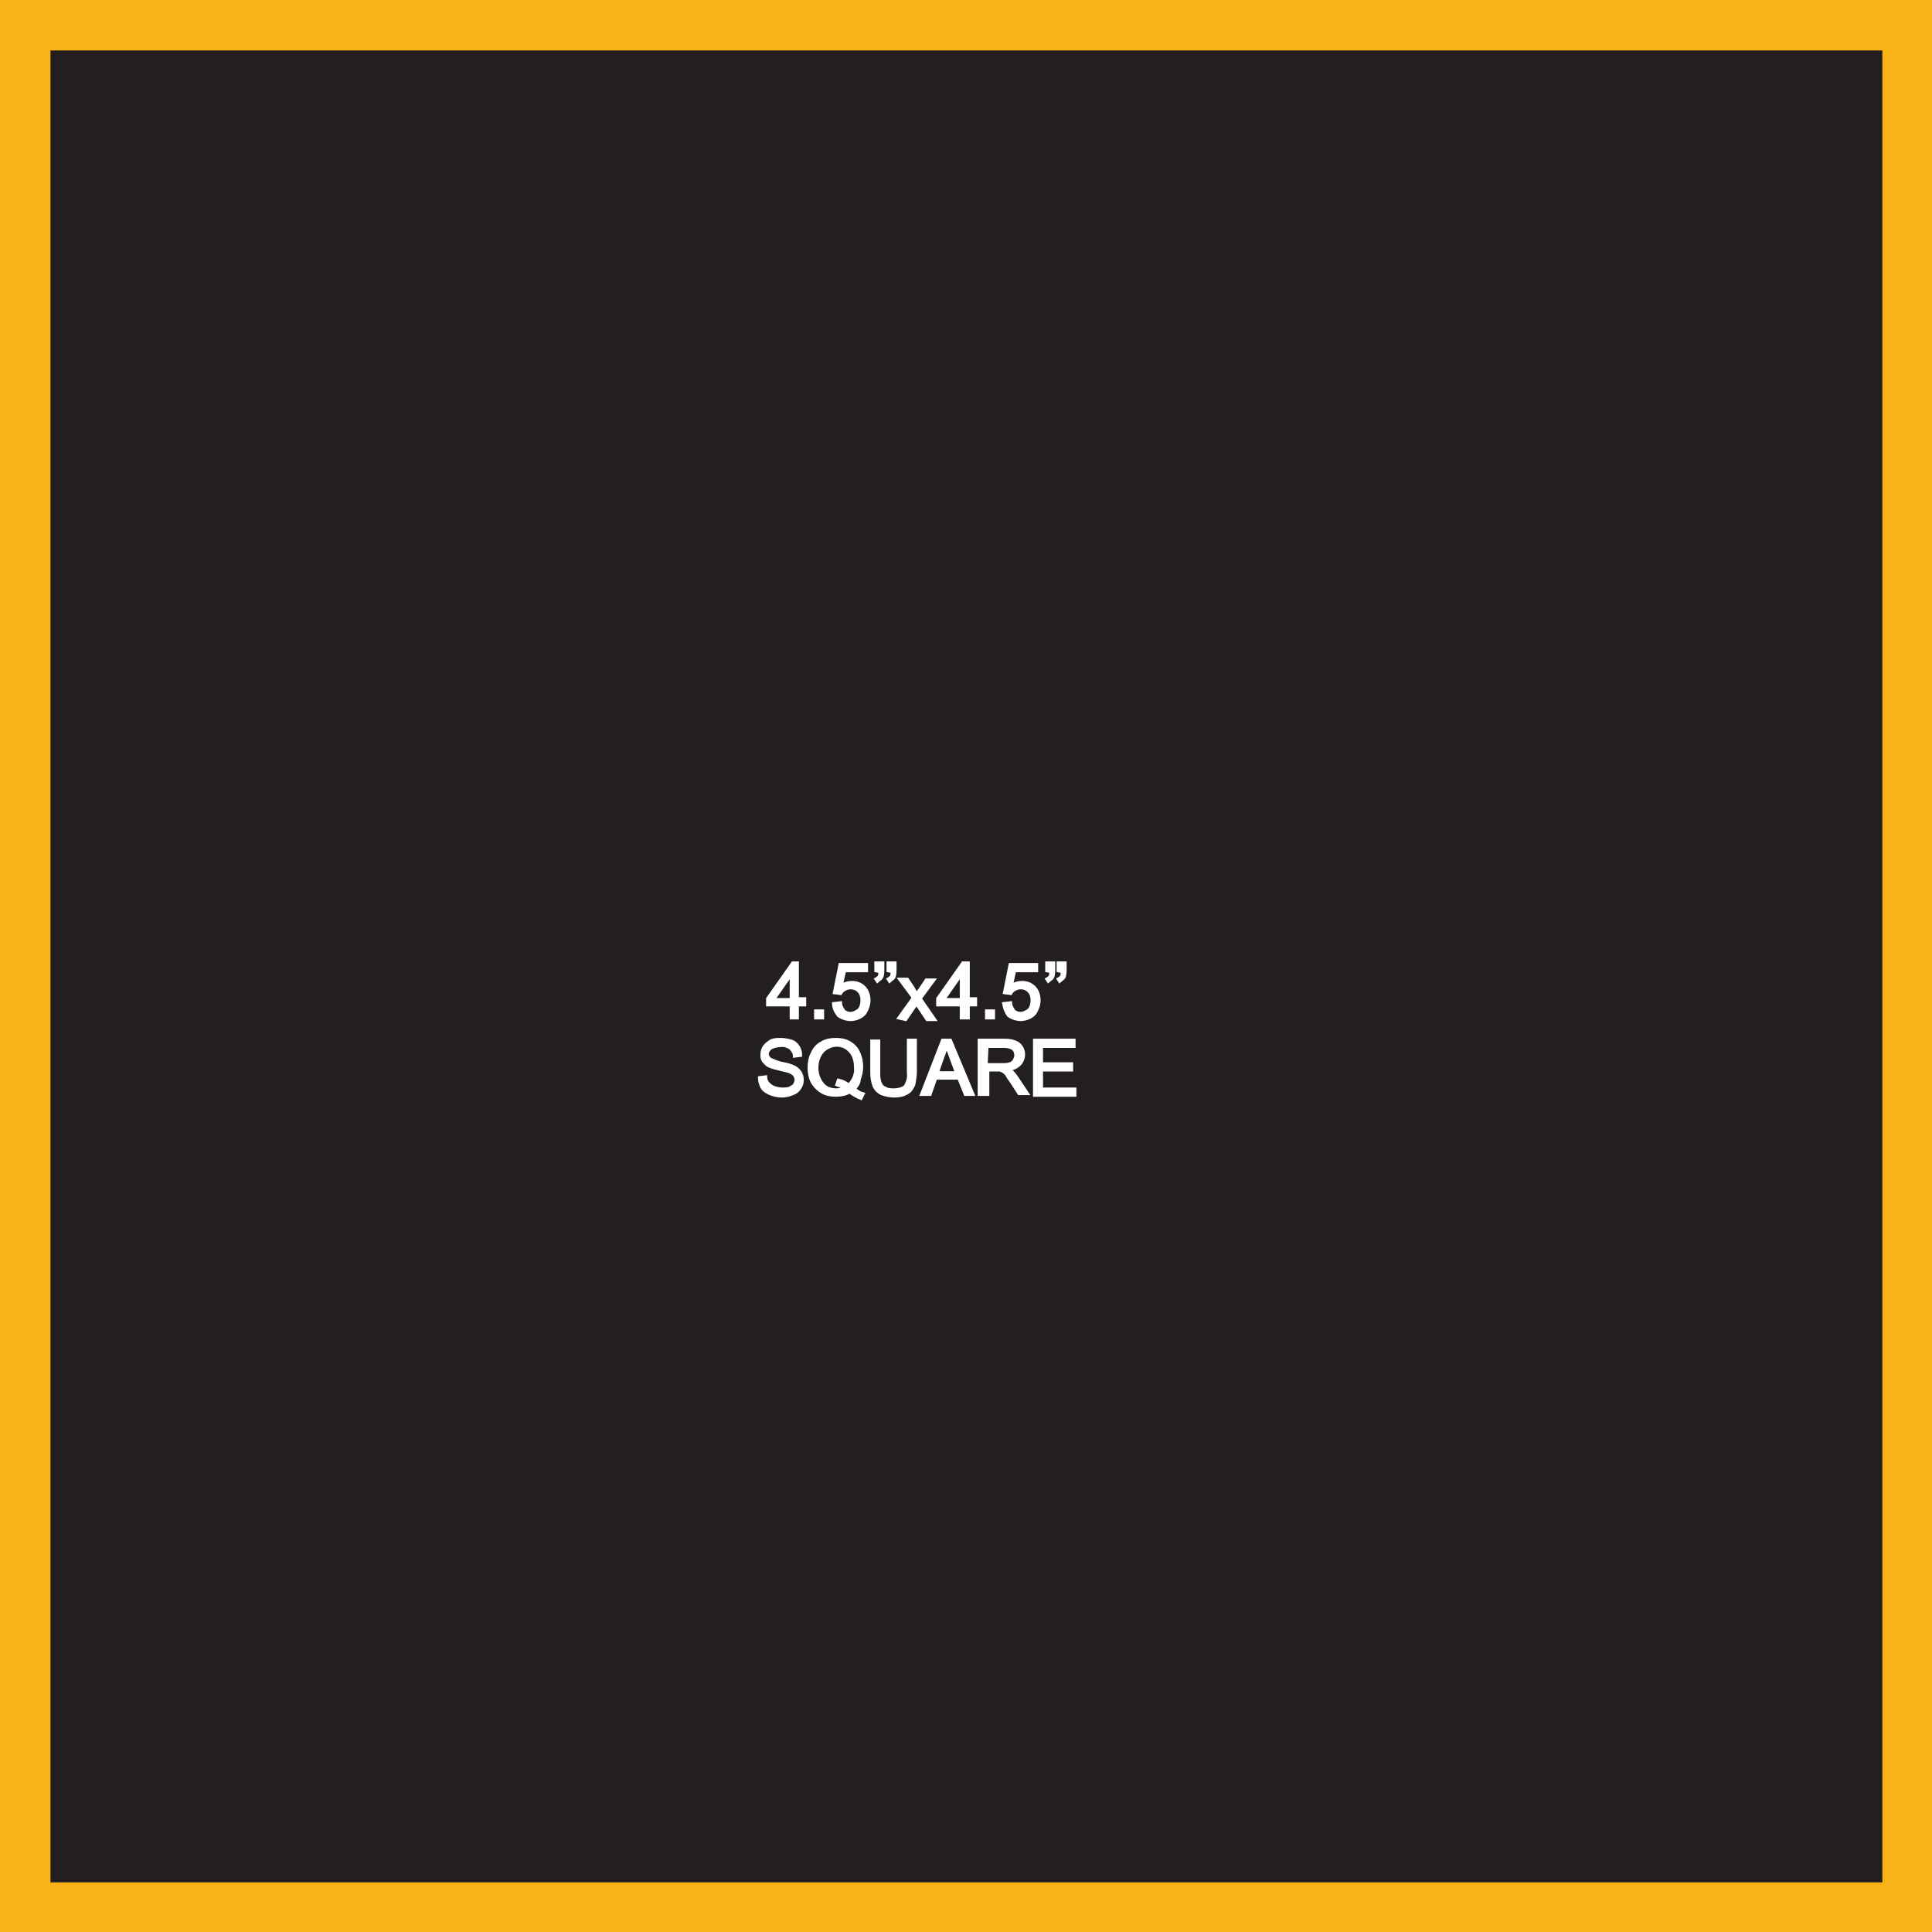
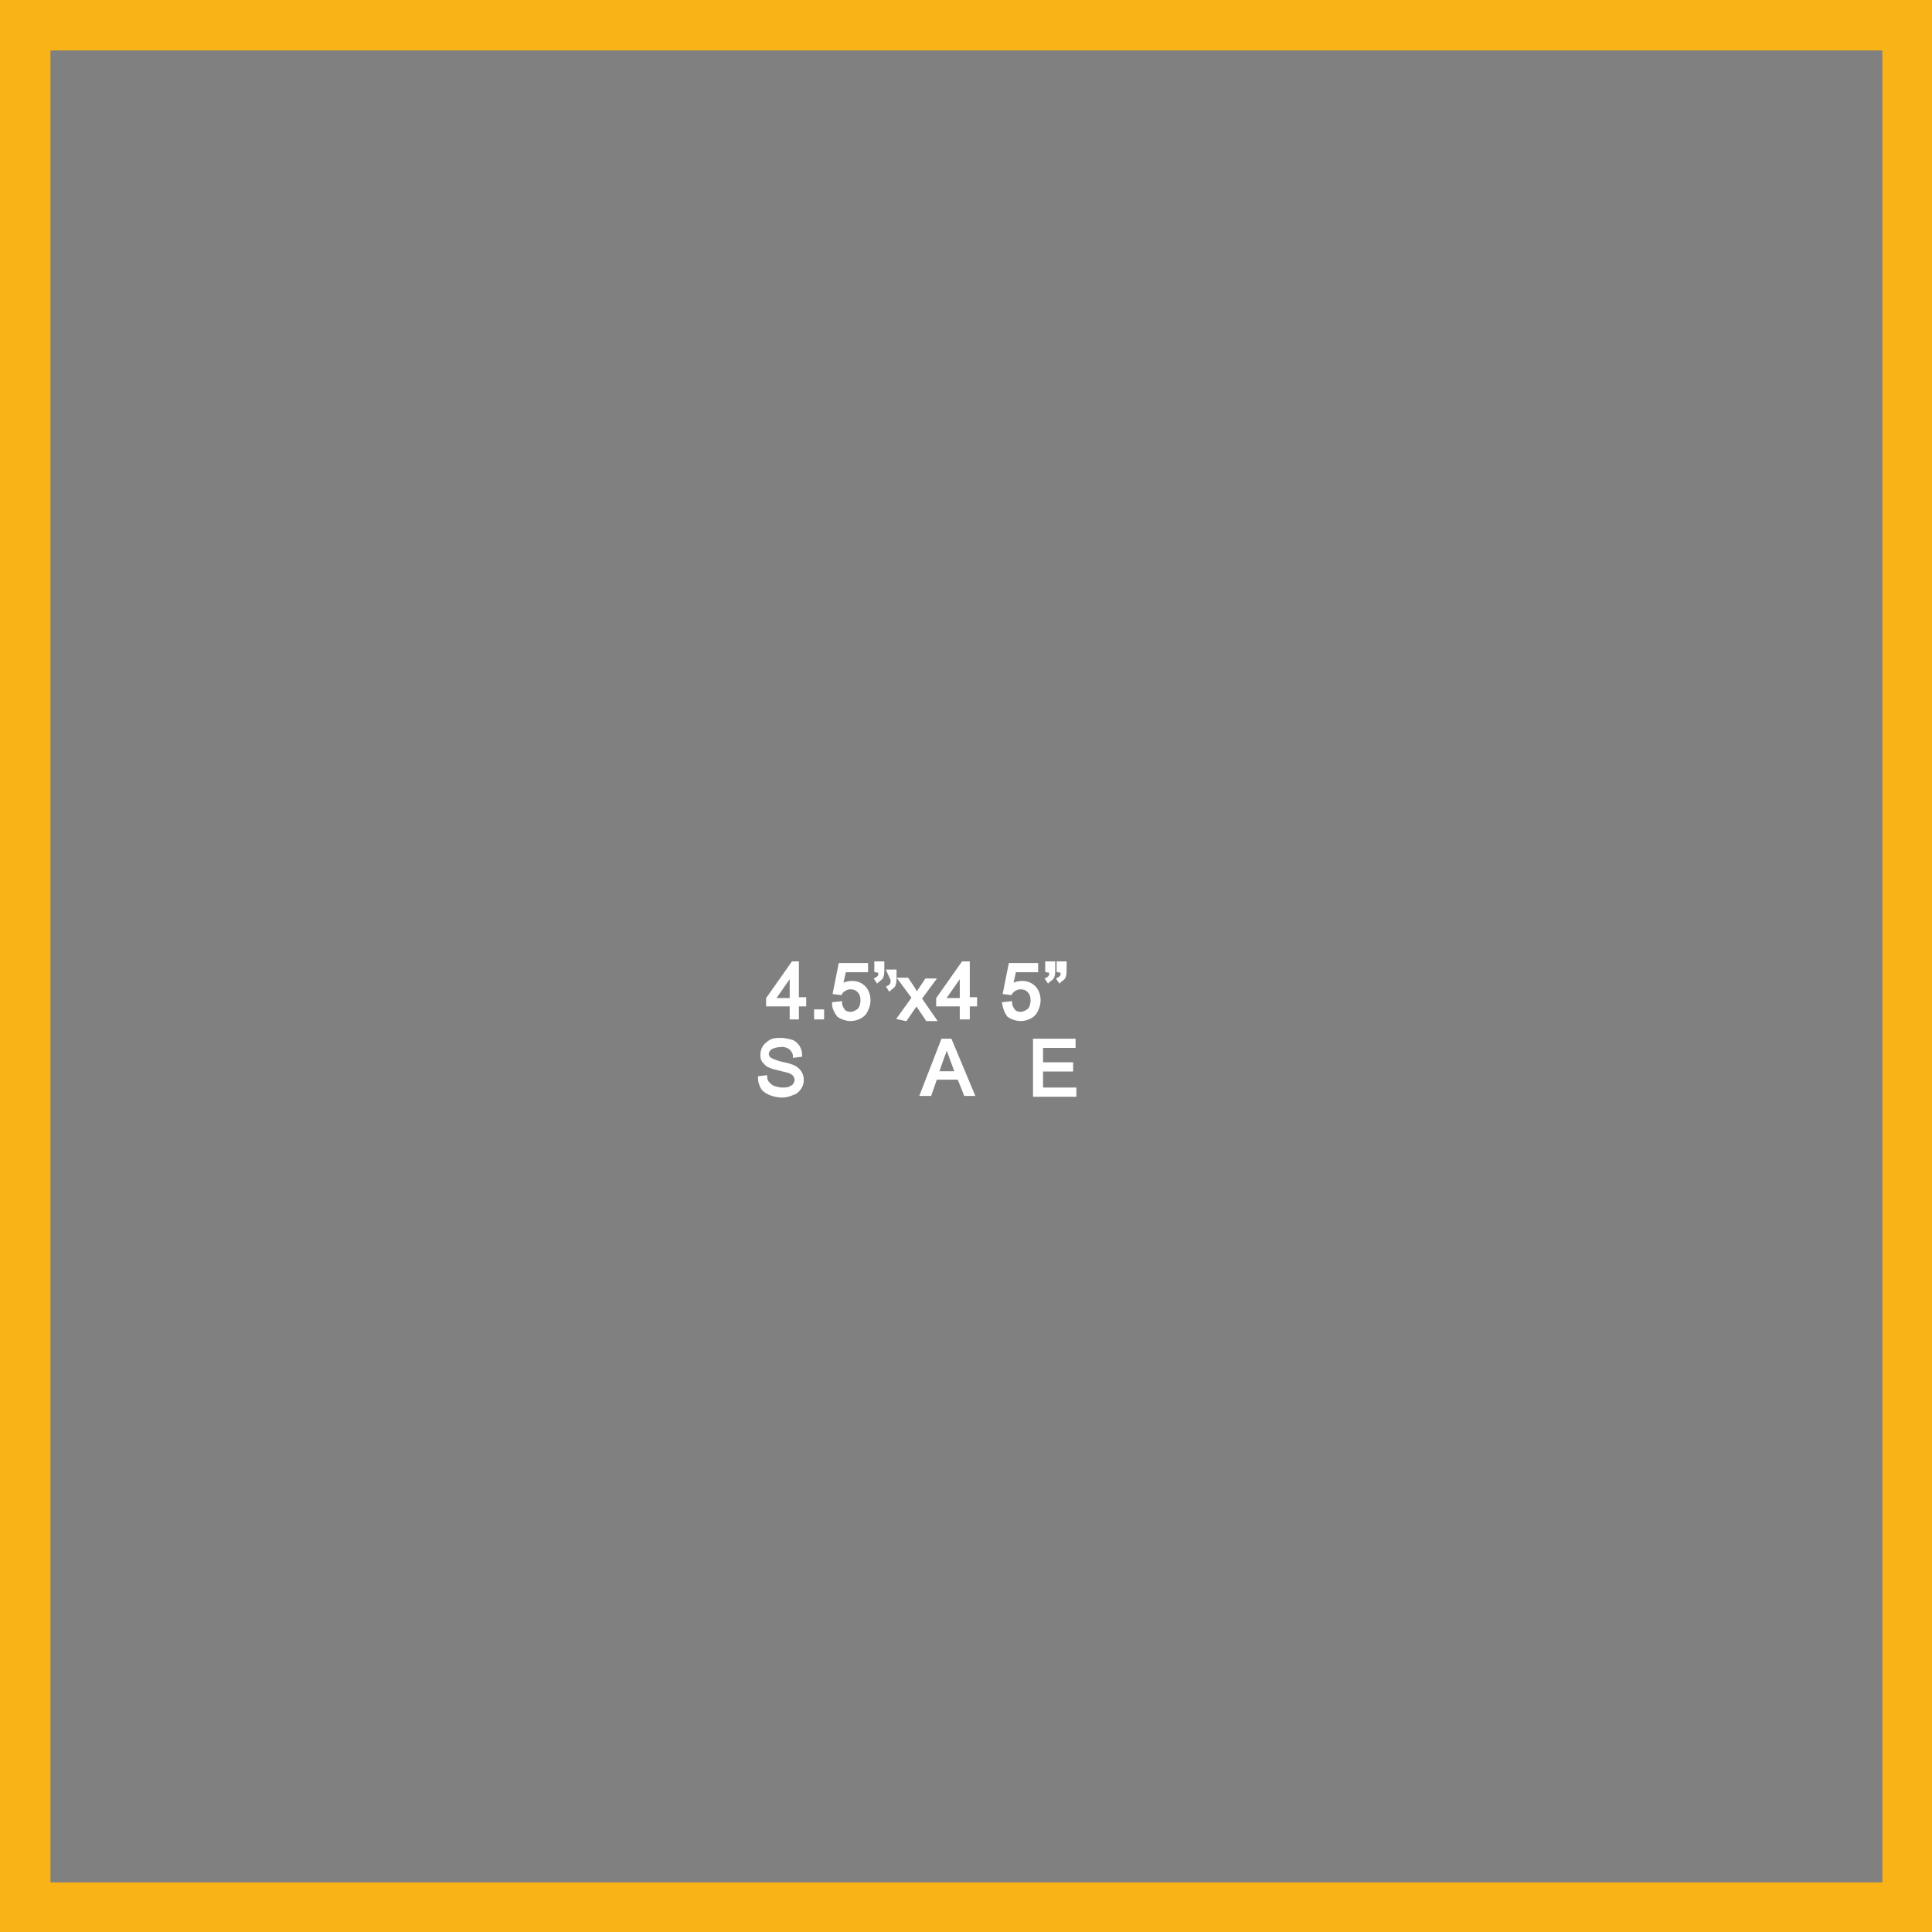
<svg xmlns="http://www.w3.org/2000/svg" version="1.1" id="Layer_1" x="0px" y="0px" viewBox="0 0 237.4 237.4" style="enable-background:new 0 0 237.4 237.4;" xml:space="preserve">
  <rect x="0" y="0" width="237.4" height="237.4" fill="#808080" stroke="none" />
  <style type="text/css">
	.st0{fill:#231F20;}
	.st1{fill:#FAB317;}
	.st2{fill:#FFFFFF;stroke:#FFFFFF;stroke-width:0.33;stroke-miterlimit:45;}
</style>
  <title>Asset 60</title>
  <g id="Layer_2">
    <g id="Layer_1-2">
-       <rect x="3.1" y="3.1" class="st0" width="231.3" height="231.3" />
      <path class="st1" d="M231.3,6.2v225.1H6.2V6.2H231.3 M237.4,0H0v237.4h237.4V0z" />
      <path class="st2" d="M97.2,125.1v-1.6h-2.9v-0.8l3.1-4.4H98v4.4h0.9v0.8H98v1.6H97.2z M97.2,122.8v-3l-2.1,3H97.2z" />
      <path class="st2" d="M100.2,125.1v-0.9h0.9v0.9H100.2z" />
      <path class="st2" d="M102.4,123.3l0.9-0.1c0,0.4,0.2,0.7,0.4,1c0.2,0.2,0.5,0.3,0.8,0.3c0.4,0,0.7-0.2,1-0.4    c0.3-0.3,0.4-0.8,0.4-1.2c0-0.4-0.1-0.8-0.4-1.1c-0.3-0.3-0.6-0.4-1-0.4c-0.3,0-0.5,0.1-0.7,0.2c-0.2,0.1-0.4,0.3-0.5,0.5    l-0.8-0.1l0.7-3.5h3.3v0.8h-2.7l-0.4,1.8c0.4-0.3,0.8-0.4,1.3-0.4c0.6,0,1.1,0.2,1.5,0.6c0.4,0.4,0.6,1,0.6,1.6    c0,0.6-0.2,1.1-0.5,1.6c-0.4,0.5-1.1,0.8-1.8,0.8c-0.5,0-1.1-0.2-1.5-0.5C102.7,124.4,102.4,123.9,102.4,123.3z" />
-       <path class="st2" d="M107.6,119.3v-1h0.9v0.8c0,0.3,0,0.6-0.1,0.9c-0.1,0.3-0.4,0.4-0.6,0.6l-0.2-0.3c0.2-0.1,0.3-0.2,0.4-0.3    c0.1-0.2,0.1-0.4,0.1-0.6L107.6,119.3z M109.1,119.3v-1h0.9v0.8c0,0.3,0,0.6-0.1,0.9c-0.1,0.3-0.4,0.4-0.6,0.6l-0.2-0.3    c0.2-0.1,0.3-0.2,0.4-0.3c0.1-0.2,0.1-0.4,0.1-0.6L109.1,119.3z" />
+       <path class="st2" d="M107.6,119.3v-1h0.9v0.8c0,0.3,0,0.6-0.1,0.9c-0.1,0.3-0.4,0.4-0.6,0.6l-0.2-0.3c0.2-0.1,0.3-0.2,0.4-0.3    c0.1-0.2,0.1-0.4,0.1-0.6L107.6,119.3z M109.1,119.3h0.9v0.8c0,0.3,0,0.6-0.1,0.9c-0.1,0.3-0.4,0.4-0.6,0.6l-0.2-0.3    c0.2-0.1,0.3-0.2,0.4-0.3c0.1-0.2,0.1-0.4,0.1-0.6L109.1,119.3z" />
      <path class="st2" d="M110.4,125.1l1.8-2.5l-1.7-2.3h1l0.8,1.2l0.3,0.6l0.4-0.5l0.8-1.2h1l-1.7,2.3l1.8,2.6h-1l-1-1.5l-0.3-0.4    l-1.3,1.9L110.4,125.1z" />
      <path class="st2" d="M118.1,125.1v-1.6h-2.9v-0.8l3.1-4.4h0.7v4.4h0.9v0.8H119v1.6H118.1z M118.1,122.8v-3l-2.1,3H118.1z" />
-       <path class="st2" d="M121.2,125.1v-0.9h0.9v0.9H121.2z" />
      <path class="st2" d="M123.3,123.3l0.9-0.1c0,0.4,0.2,0.7,0.4,1c0.2,0.2,0.5,0.3,0.8,0.3c0.4,0,0.7-0.2,1-0.4    c0.3-0.3,0.4-0.8,0.4-1.2c0-0.4-0.1-0.8-0.4-1.1c-0.3-0.3-0.6-0.4-1-0.4c-0.3,0-0.5,0.1-0.7,0.2c-0.2,0.1-0.4,0.3-0.5,0.5    l-0.8-0.1l0.7-3.5h3.3v0.8h-2.7l-0.4,1.8c0.4-0.3,0.8-0.4,1.3-0.4c0.6,0,1.1,0.2,1.5,0.6c0.4,0.4,0.6,1,0.6,1.6    c0,0.6-0.2,1.1-0.5,1.6c-0.4,0.5-1.1,0.8-1.8,0.8c-0.5,0-1.1-0.2-1.5-0.5C123.6,124.4,123.4,123.9,123.3,123.3z" />
      <path class="st2" d="M128.6,119.3v-1h0.9v0.8c0,0.3,0,0.6-0.1,0.9c-0.1,0.3-0.4,0.4-0.6,0.6l-0.2-0.3c0.2-0.1,0.3-0.2,0.4-0.3    c0.1-0.2,0.1-0.4,0.1-0.6L128.6,119.3z M130,119.3v-1h0.9v0.8c0,0.3,0,0.6-0.1,0.9c-0.1,0.3-0.4,0.4-0.6,0.6l-0.2-0.3    c0.2-0.1,0.3-0.2,0.4-0.3c0.1-0.2,0.1-0.4,0.1-0.6L130,119.3z" />
      <path class="st2" d="M93.3,132.4l0.8-0.1c0,0.3,0.1,0.6,0.3,0.8c0.2,0.2,0.4,0.4,0.7,0.5c0.3,0.1,0.7,0.2,1,0.2    c0.3,0,0.6,0,0.9-0.1c0.2-0.1,0.4-0.2,0.6-0.4c0.1-0.2,0.2-0.4,0.2-0.6c0-0.2-0.1-0.4-0.2-0.6c-0.2-0.2-0.4-0.3-0.6-0.4    c-0.4-0.1-0.8-0.2-1.2-0.3c-0.4-0.1-0.9-0.2-1.3-0.4c-0.3-0.1-0.5-0.4-0.7-0.6c-0.2-0.3-0.2-0.5-0.2-0.8c0-0.4,0.1-0.7,0.3-1    c0.2-0.3,0.5-0.5,0.8-0.7c0.4-0.2,0.8-0.2,1.2-0.2c0.5,0,0.9,0.1,1.3,0.2c0.4,0.1,0.7,0.4,0.9,0.7c0.2,0.3,0.3,0.7,0.3,1.1    l-0.8,0.1c0-0.4-0.2-0.7-0.5-1c-0.3-0.2-0.8-0.4-1.2-0.3c-0.4,0-0.8,0.1-1.2,0.3c-0.2,0.2-0.4,0.4-0.4,0.7c0,0.2,0.1,0.4,0.3,0.6    c0.4,0.2,0.9,0.4,1.3,0.5c0.5,0.1,1,0.2,1.5,0.4c0.3,0.1,0.7,0.4,0.9,0.7c0.2,0.3,0.3,0.6,0.3,1c0,0.4-0.1,0.7-0.3,1    c-0.2,0.3-0.5,0.6-0.9,0.7c-0.4,0.2-0.9,0.3-1.3,0.3c-0.5,0-1-0.1-1.5-0.3c-0.4-0.2-0.8-0.4-1-0.8    C93.4,133.2,93.3,132.8,93.3,132.4z" />
-       <path class="st2" d="M105,133.8c0.4,0.3,0.7,0.5,1.1,0.6l-0.3,0.6c-0.5-0.2-1-0.5-1.4-0.8c-0.5,0.3-1.1,0.4-1.7,0.4    c-0.6,0-1.2-0.1-1.7-0.4c-0.5-0.3-0.9-0.7-1.2-1.2c-0.3-0.6-0.4-1.2-0.4-1.8c0-0.6,0.1-1.3,0.4-1.8c0.2-0.5,0.6-1,1.2-1.3    c0.5-0.3,1.1-0.4,1.7-0.4c0.6,0,1.2,0.1,1.7,0.4c0.5,0.3,0.9,0.7,1.1,1.2c0.3,0.6,0.4,1.2,0.4,1.8c0,0.5-0.1,1-0.3,1.5    C105.6,133.1,105.3,133.5,105,133.8z M103,132.7c0.5,0.1,0.9,0.3,1.3,0.6c0.6-0.6,0.9-1.4,0.8-2.2c0-0.5-0.1-1-0.3-1.4    c-0.2-0.4-0.5-0.7-0.8-0.9c-0.9-0.6-2.1-0.4-2.9,0.4c-0.5,0.6-0.7,1.3-0.7,2c0,0.7,0.2,1.4,0.7,2c0.4,0.5,1,0.7,1.7,0.7    c0.3,0,0.6-0.1,0.9-0.2c-0.3-0.2-0.6-0.3-0.9-0.4L103,132.7z" />
-       <path class="st2" d="M111.6,127.8h0.9v3.9c0,0.5-0.1,1.1-0.2,1.6c-0.2,0.4-0.4,0.8-0.8,1c-0.5,0.3-1,0.4-1.6,0.4    c-0.5,0-1.1-0.1-1.6-0.3c-0.4-0.2-0.7-0.5-0.9-0.9c-0.2-0.5-0.3-1.1-0.3-1.7v-3.9h0.9v3.9c0,0.4,0,0.9,0.2,1.3    c0.1,0.3,0.3,0.5,0.6,0.6c0.3,0.2,0.7,0.2,1,0.2c0.5,0,1-0.1,1.4-0.4c0.3-0.5,0.5-1.1,0.4-1.7L111.6,127.8z" />
      <path class="st2" d="M113.2,134.5l2.6-6.7h1l2.8,6.7h-1l-0.8-2H115l-0.7,2H113.2z M115.2,131.8h2.3l-0.7-1.9    c-0.2-0.6-0.4-1-0.5-1.4c-0.1,0.4-0.2,0.9-0.4,1.3L115.2,131.8z" />
-       <path class="st2" d="M120.3,134.5v-6.7h3c0.5,0,0.9,0,1.4,0.2c0.3,0.1,0.6,0.3,0.8,0.6c0.2,0.3,0.3,0.6,0.3,1    c0,0.4-0.2,0.9-0.5,1.2c-0.4,0.4-0.9,0.6-1.4,0.6c0.2,0.1,0.4,0.2,0.5,0.3c0.3,0.3,0.5,0.6,0.7,0.9l1.2,1.8h-1.1l-0.9-1.4    c-0.3-0.4-0.5-0.7-0.6-0.9c-0.1-0.2-0.3-0.3-0.4-0.4c-0.1-0.1-0.3-0.1-0.4-0.2c-0.2,0-0.3,0-0.5,0h-1v3L120.3,134.5z M121.2,130.8    h1.9c0.3,0,0.7,0,1-0.1c0.2-0.1,0.4-0.2,0.5-0.4c0.1-0.2,0.2-0.4,0.2-0.6c0-0.3-0.1-0.6-0.3-0.8c-0.3-0.2-0.7-0.3-1.1-0.3h-2.1    L121.2,130.8z" />
      <path class="st2" d="M127.1,134.5v-6.7h4.9v0.8h-4v2.1h3.7v0.8H128v2.3h4.1v0.8H127.1z" />
    </g>
  </g>
</svg>